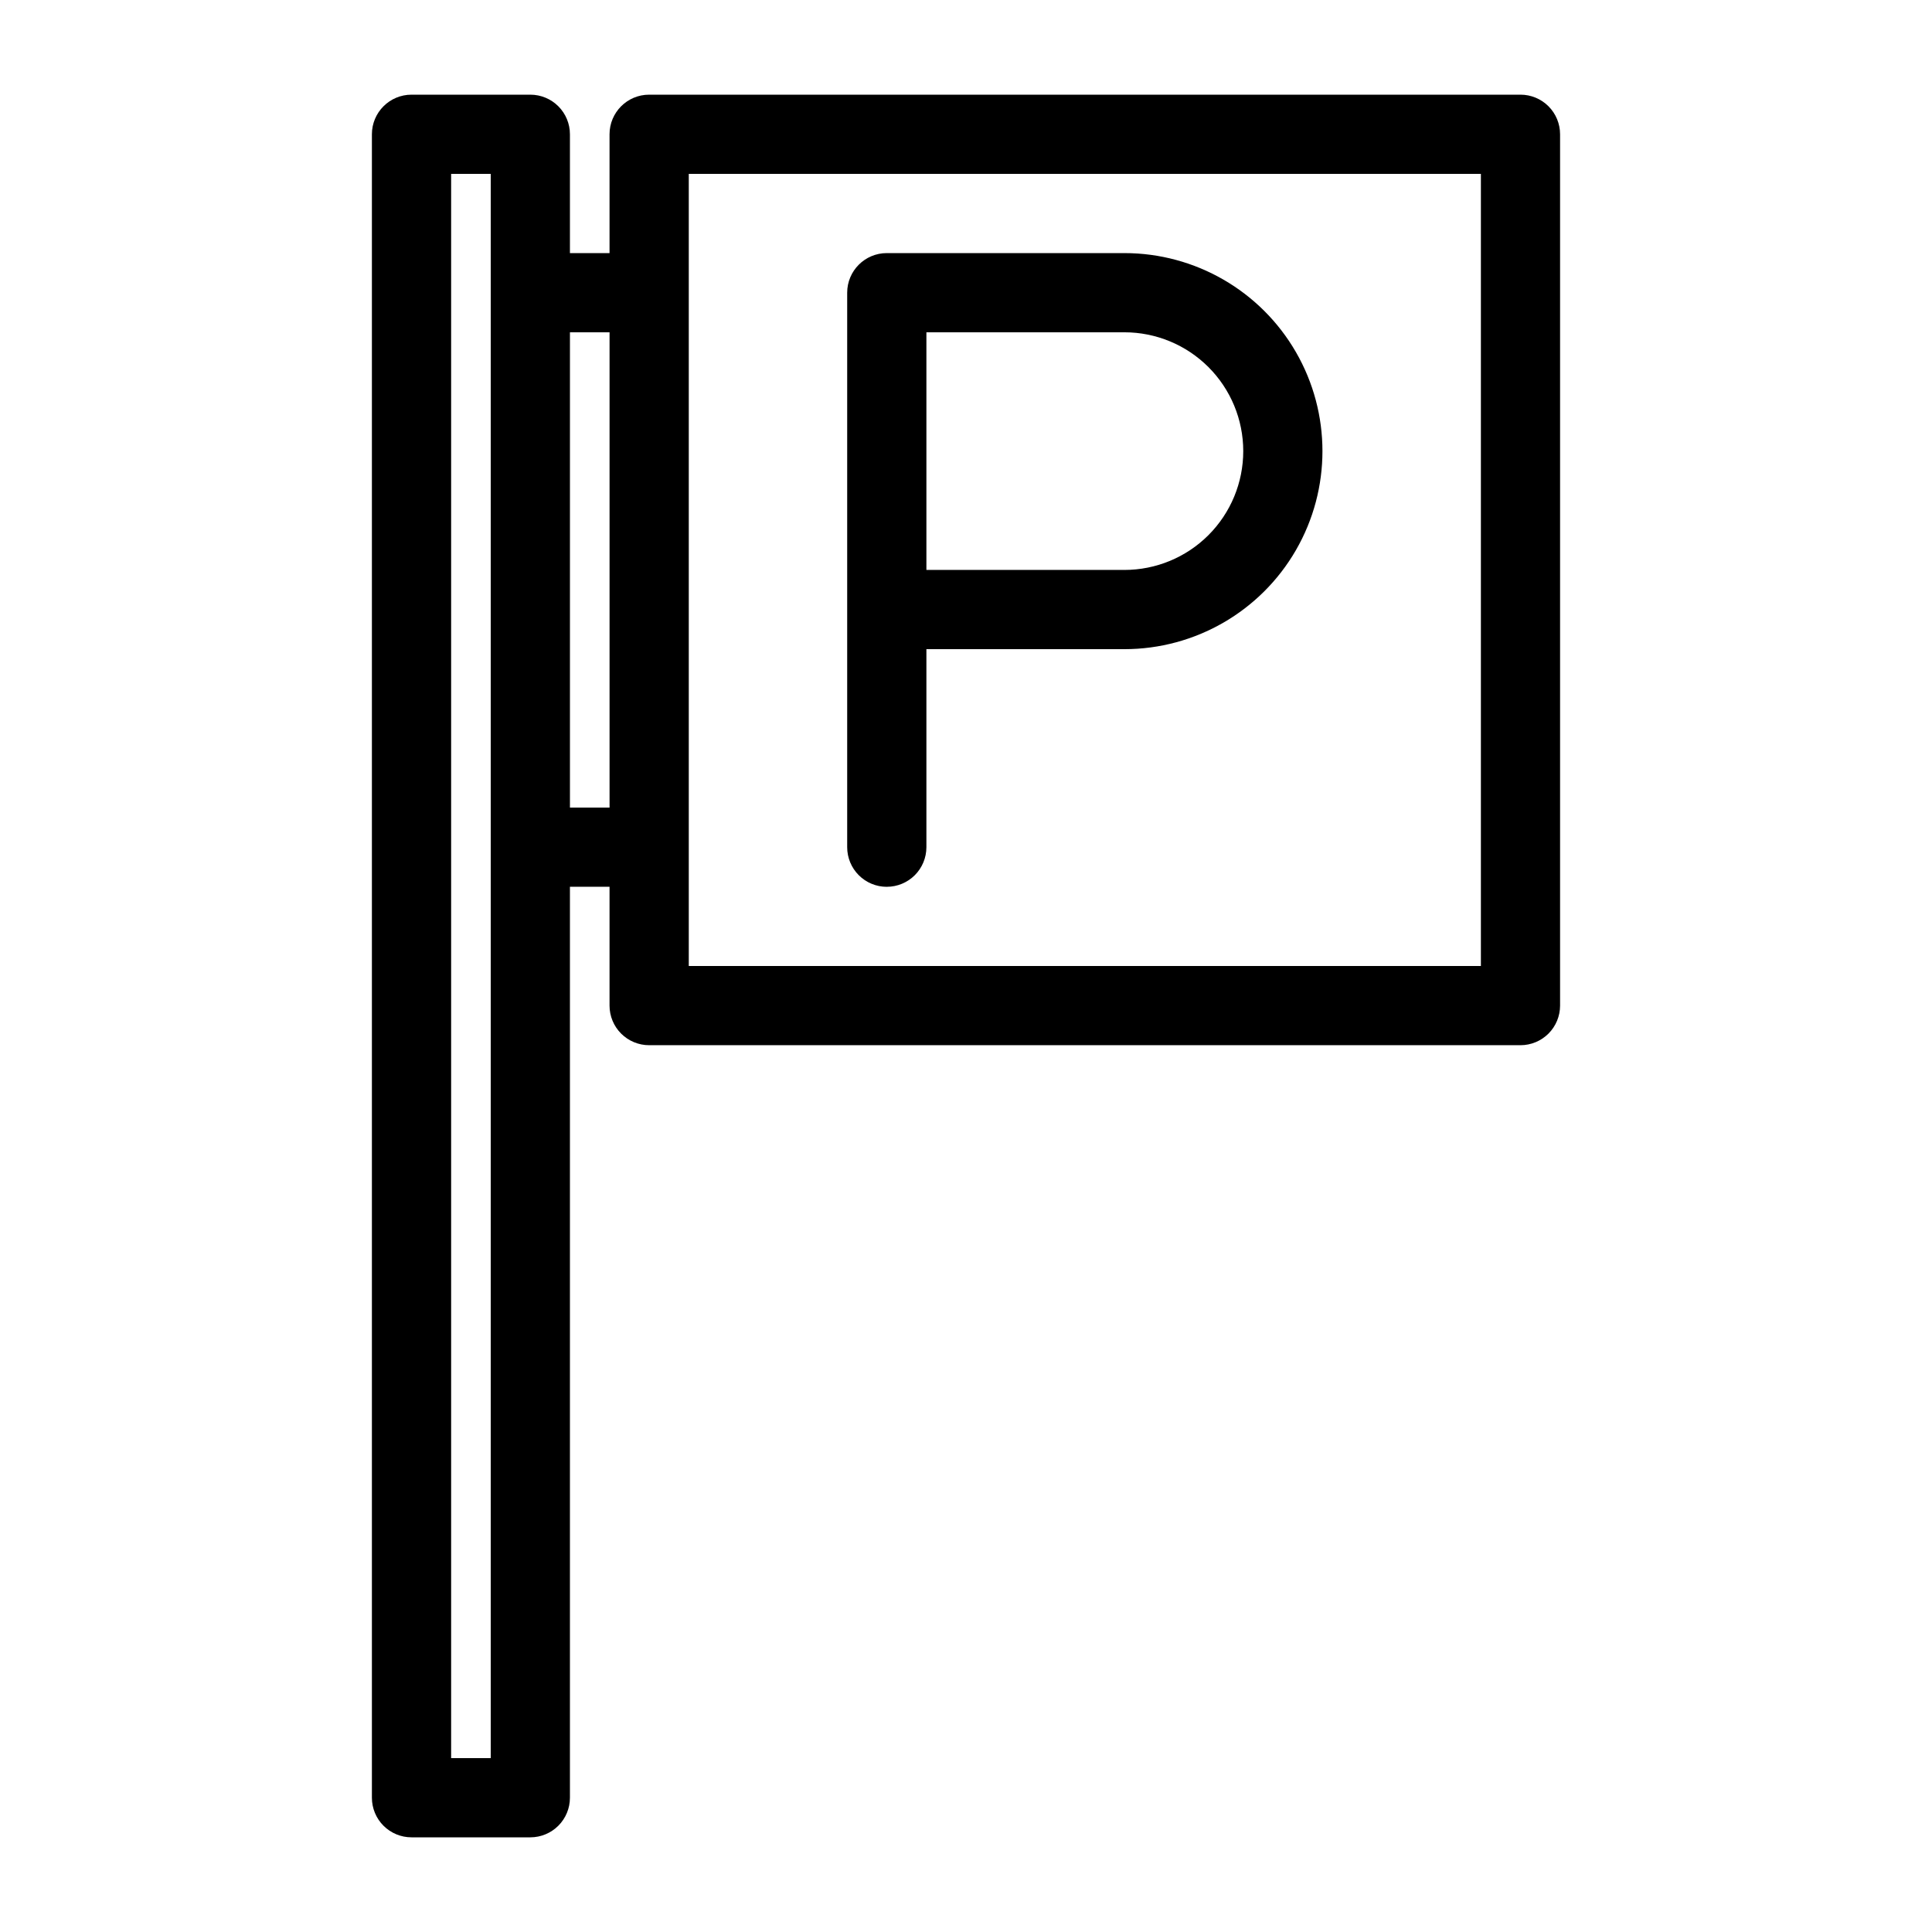
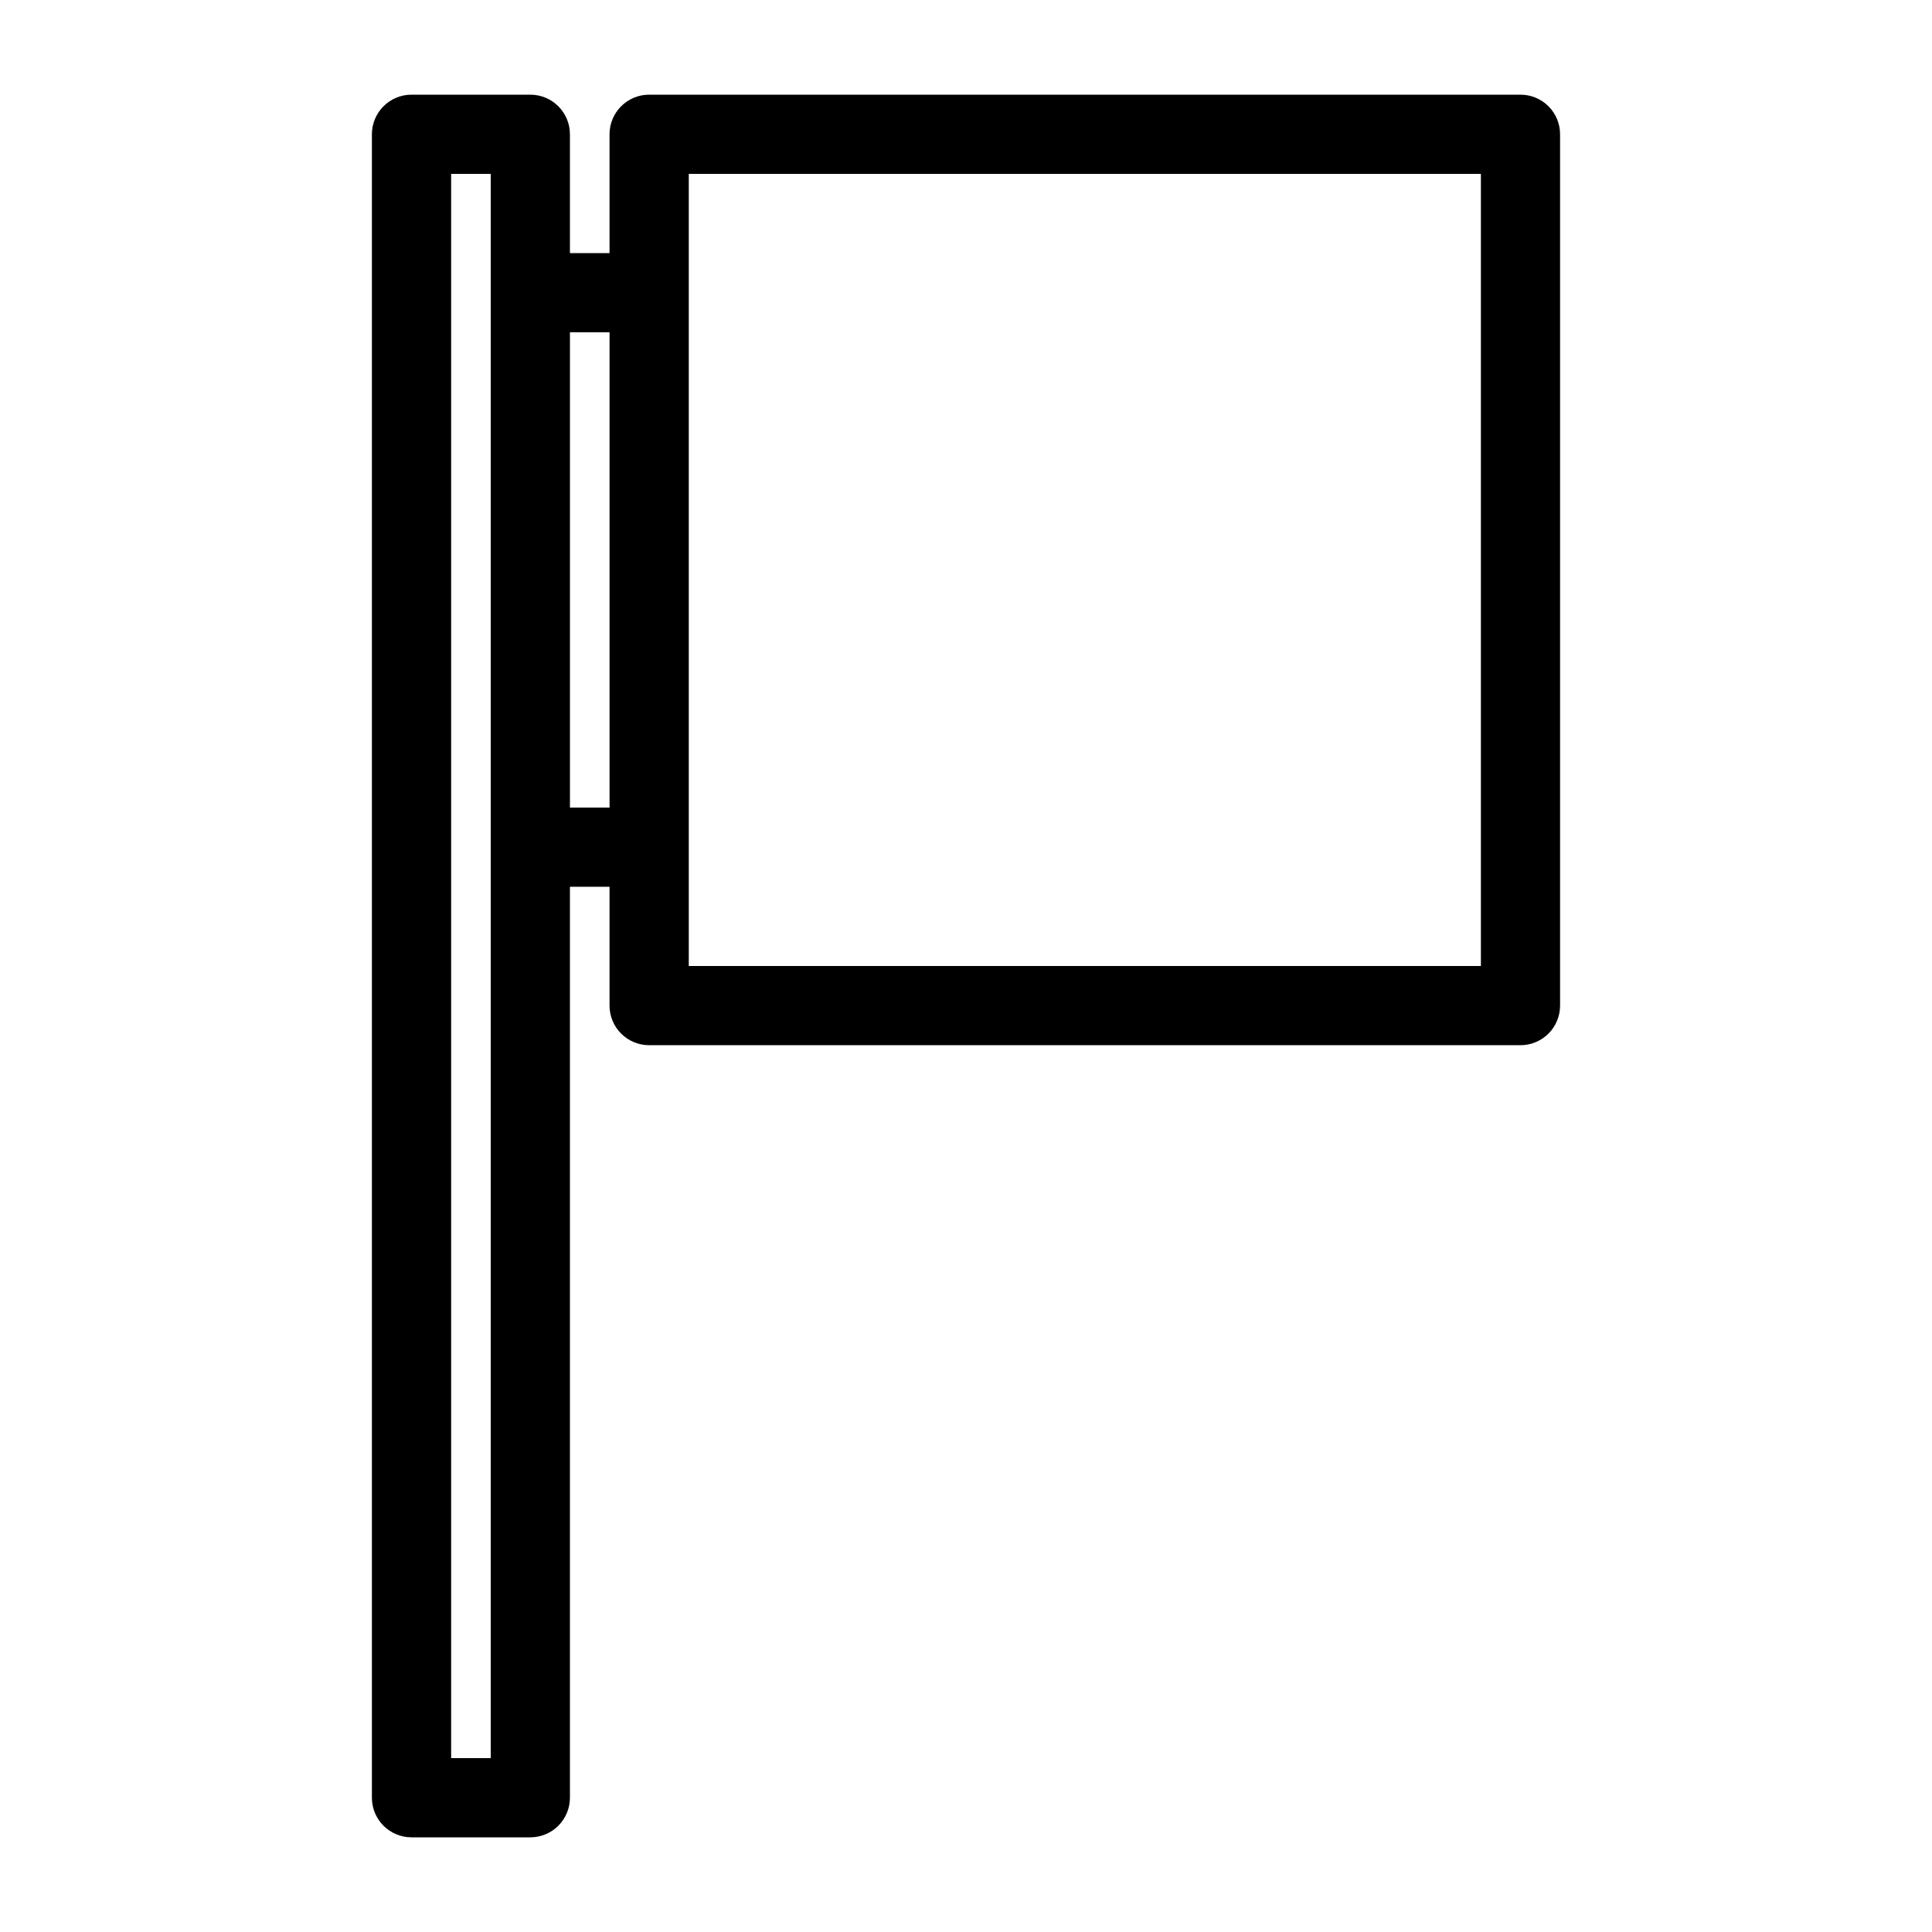
<svg xmlns="http://www.w3.org/2000/svg" fill="#000000" width="800px" height="800px" version="1.1" viewBox="144 144 512 512">
  <g>
-     <path d="m379.01 379.01c2.781 0 5.453-1.105 7.422-3.074s3.074-4.641 3.074-7.422v-52.48h52.48c18.746 0 36.074-10.004 45.449-26.242 9.371-16.234 9.371-36.242 0-52.48-9.375-16.234-26.703-26.238-45.449-26.238h-62.977c-5.797 0-10.496 4.699-10.496 10.496v146.95c0 2.781 1.105 5.453 3.074 7.422s4.637 3.074 7.422 3.074zm94.465-115.46c0 8.352-3.32 16.359-9.223 22.266-5.906 5.906-13.918 9.223-22.266 9.223h-52.48v-62.977h52.48c8.348 0 16.359 3.316 22.266 9.223 5.902 5.906 9.223 13.914 9.223 22.266z" />
    <path d="m546.94 169.09h-230.91c-5.797 0-10.496 4.699-10.496 10.496v31.488h-10.496v-31.488c0-2.785-1.105-5.453-3.074-7.422s-4.641-3.074-7.422-3.074h-31.488c-5.797 0-10.496 4.699-10.496 10.496v440.83c0 2.785 1.105 5.453 3.074 7.422s4.637 3.074 7.422 3.074h31.488c2.781 0 5.453-1.105 7.422-3.074s3.074-4.637 3.074-7.422v-241.41h10.496v31.488c0 2.781 1.105 5.453 3.074 7.422 1.969 1.965 4.637 3.074 7.422 3.074h230.91c2.785 0 5.453-1.109 7.422-3.074 1.969-1.969 3.074-4.641 3.074-7.422v-230.91c0-2.785-1.105-5.453-3.074-7.422s-4.637-3.074-7.422-3.074zm-272.89 440.83h-10.496v-419.84h10.496zm20.992-251.91v-125.95h10.496v125.95zm241.41 41.984-209.92 0.004v-209.92h209.92z" />
  </g>
</svg>